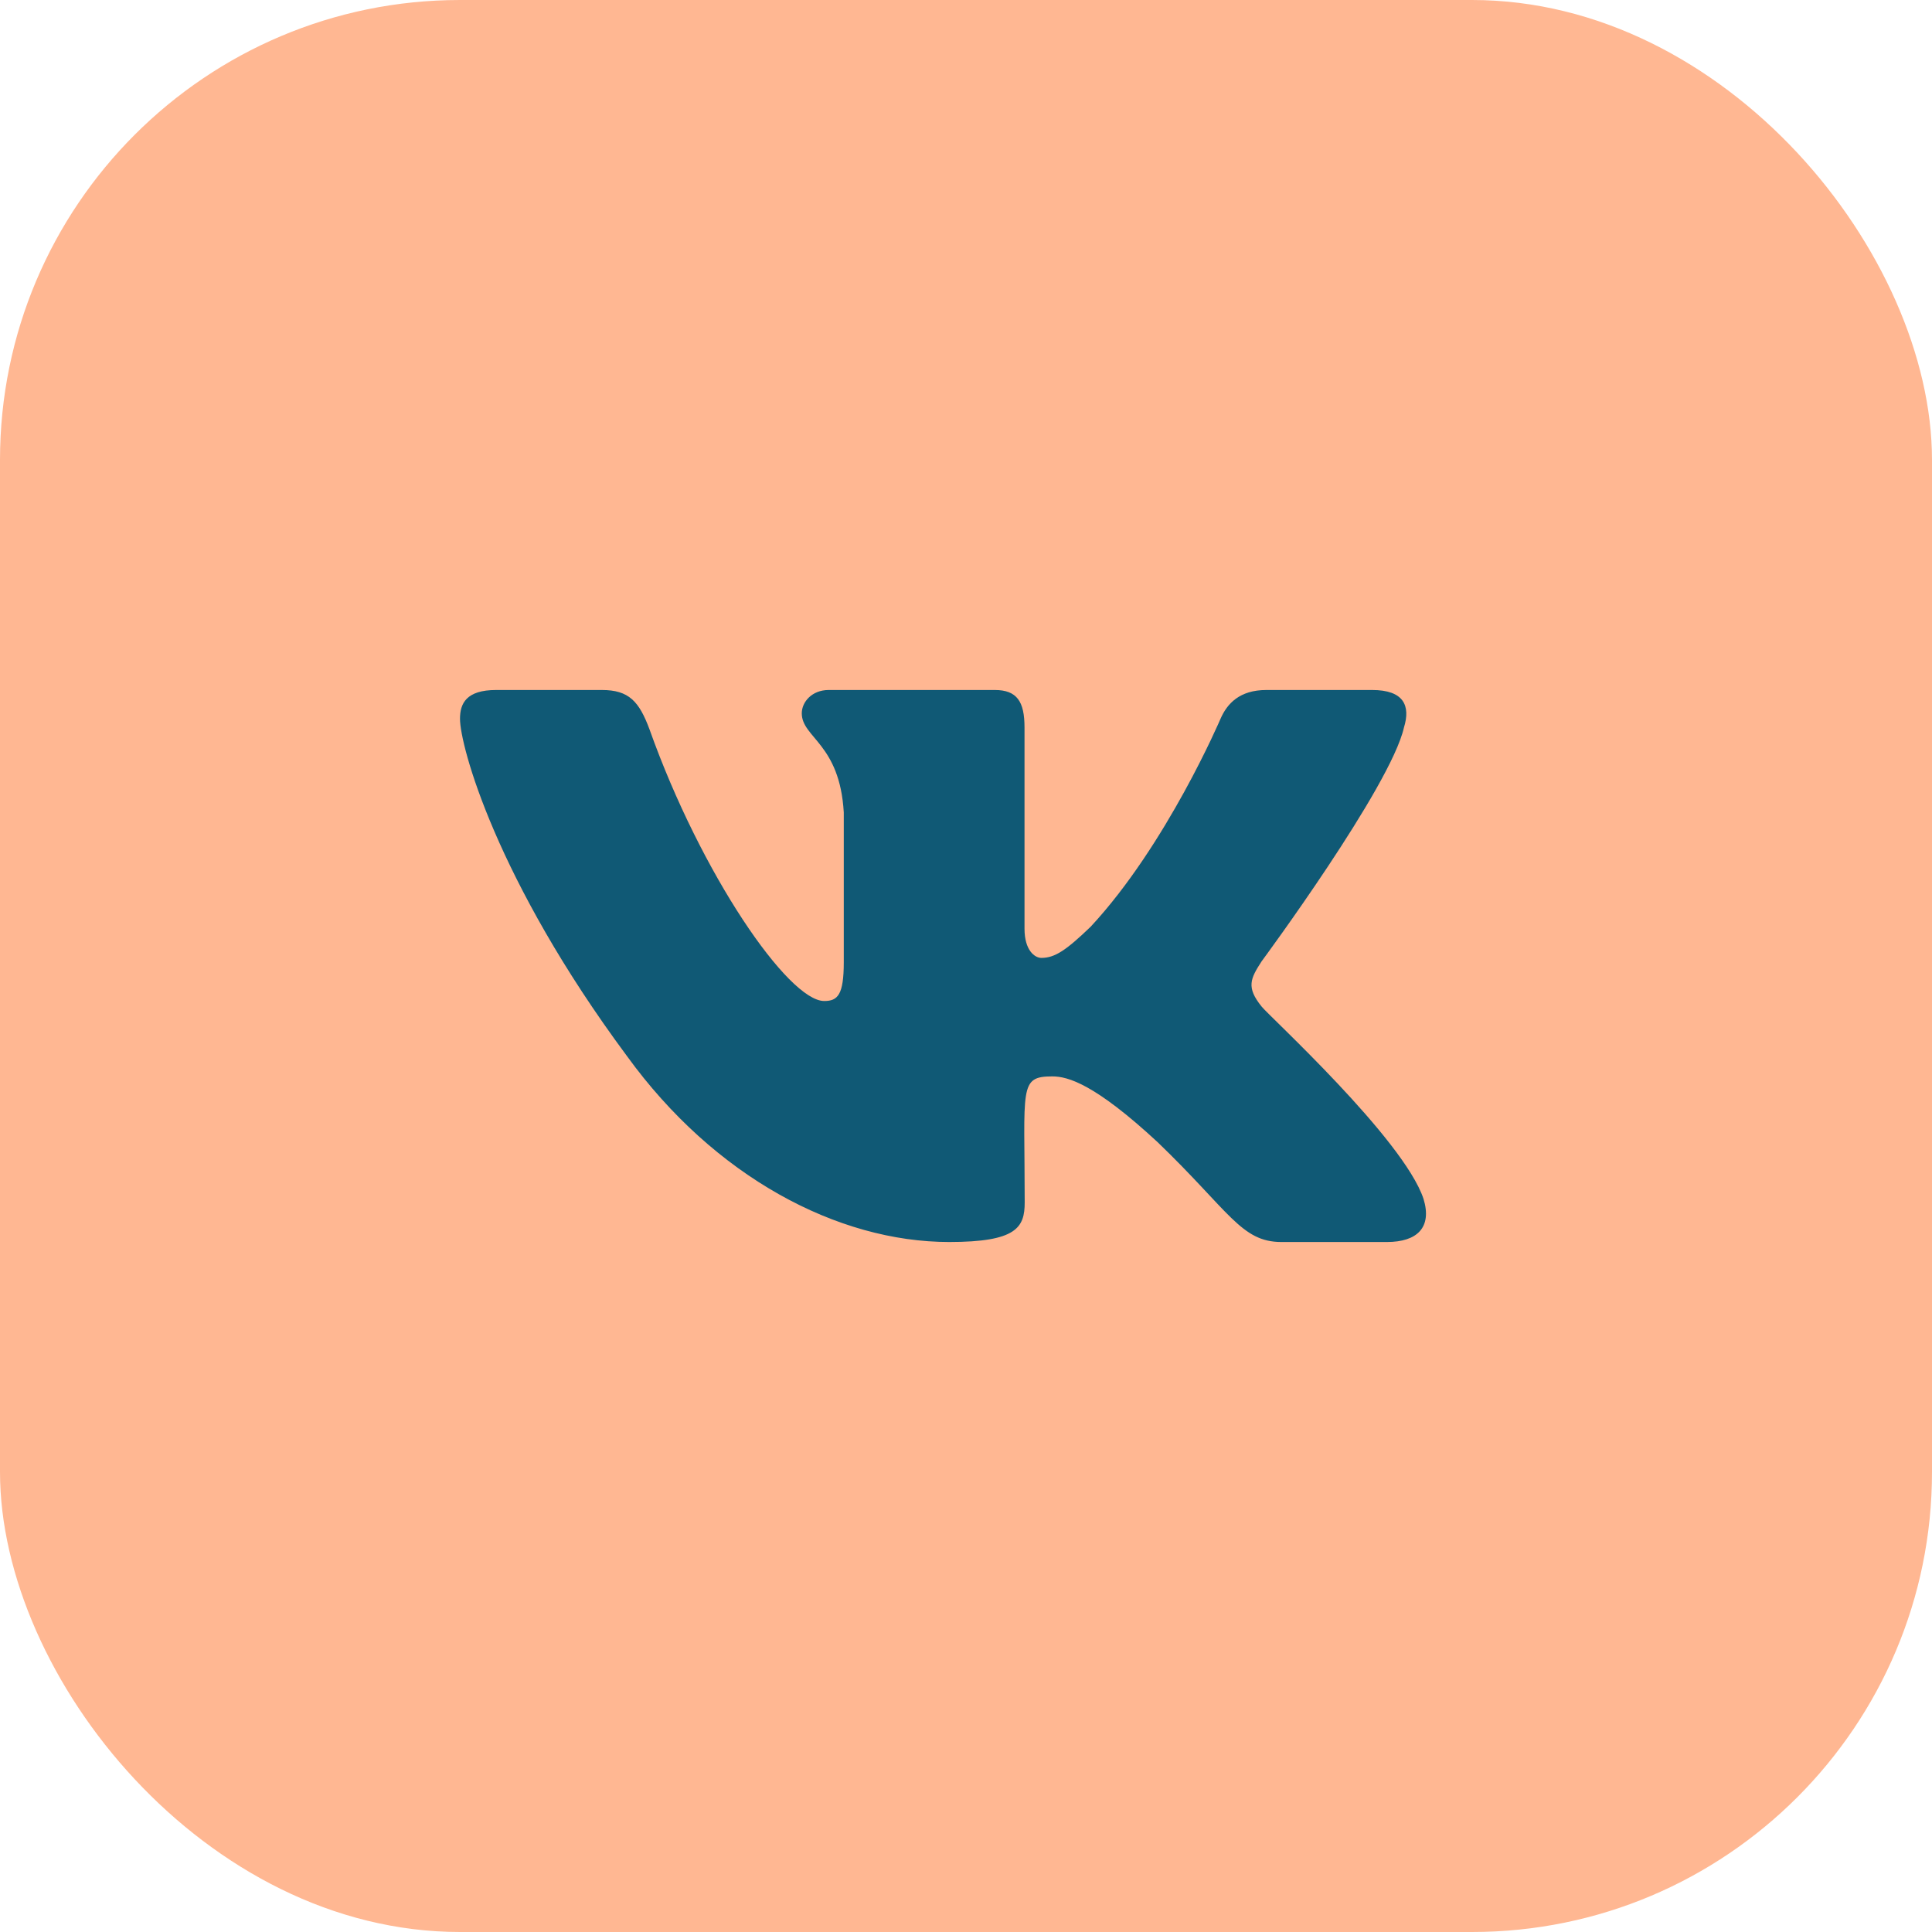
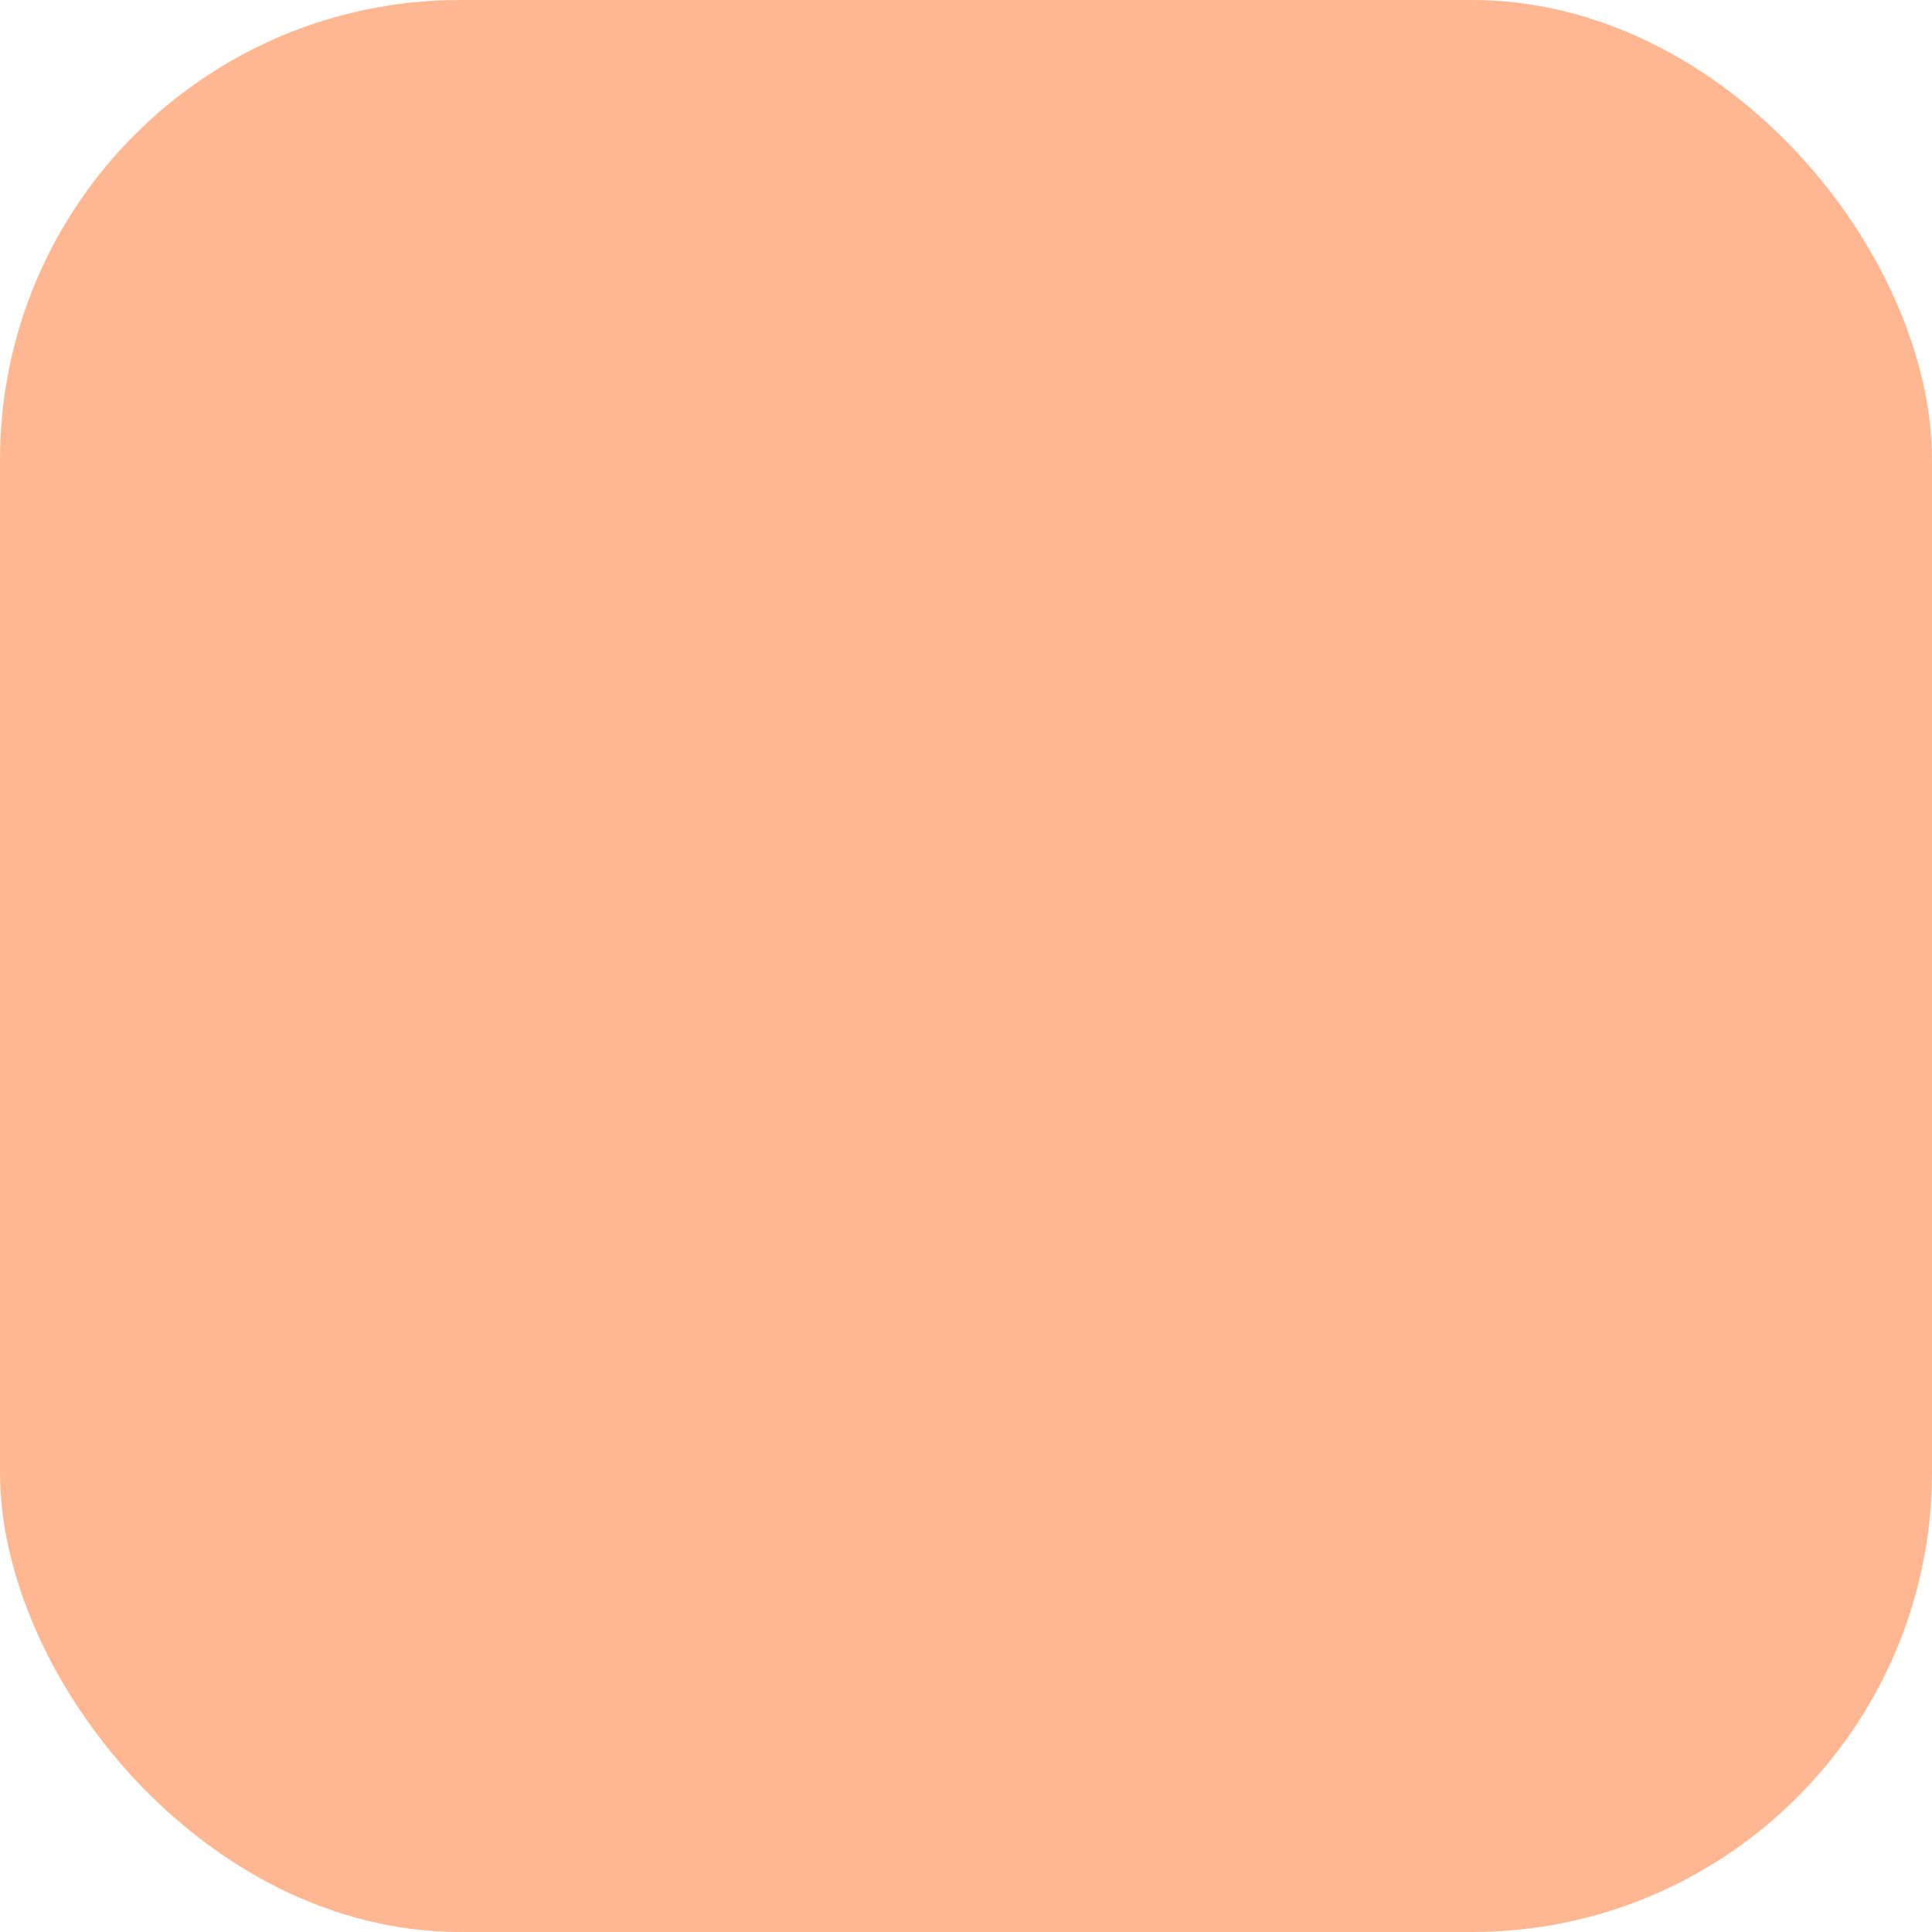
<svg xmlns="http://www.w3.org/2000/svg" width="42" height="42" viewBox="0 0 42 42" fill="none">
  <rect width="42" height="42" rx="10" fill="#FFB792" />
-   <path d="M30.521 15.814C30.666 15.345 30.521 15 29.828 15H27.531C26.947 15 26.677 15.296 26.533 15.626C26.533 15.626 25.364 18.367 23.711 20.145C23.177 20.659 22.931 20.824 22.639 20.824C22.494 20.824 22.272 20.659 22.272 20.19V15.814C22.272 15.251 22.109 15 21.625 15H18.015C17.649 15 17.43 15.262 17.43 15.506C17.43 16.039 18.257 16.163 18.343 17.663V20.918C18.343 21.63 18.21 21.761 17.918 21.761C17.138 21.761 15.243 19.009 14.121 15.859C13.895 15.248 13.672 15 13.084 15H10.787C10.133 15 10 15.296 10 15.626C10 16.211 10.78 19.117 13.629 22.957C15.528 25.579 18.202 27 20.635 27C22.097 27 22.276 26.685 22.276 26.141C22.276 23.636 22.144 23.4 22.877 23.4C23.216 23.4 23.8 23.565 25.165 24.829C26.724 26.329 26.982 27 27.855 27H30.151C30.806 27 31.137 26.685 30.946 26.062C30.51 24.754 27.559 22.061 27.426 21.881C27.087 21.461 27.184 21.274 27.426 20.899C27.43 20.895 30.233 17.1 30.521 15.814Z" fill="#105975" />
</svg>